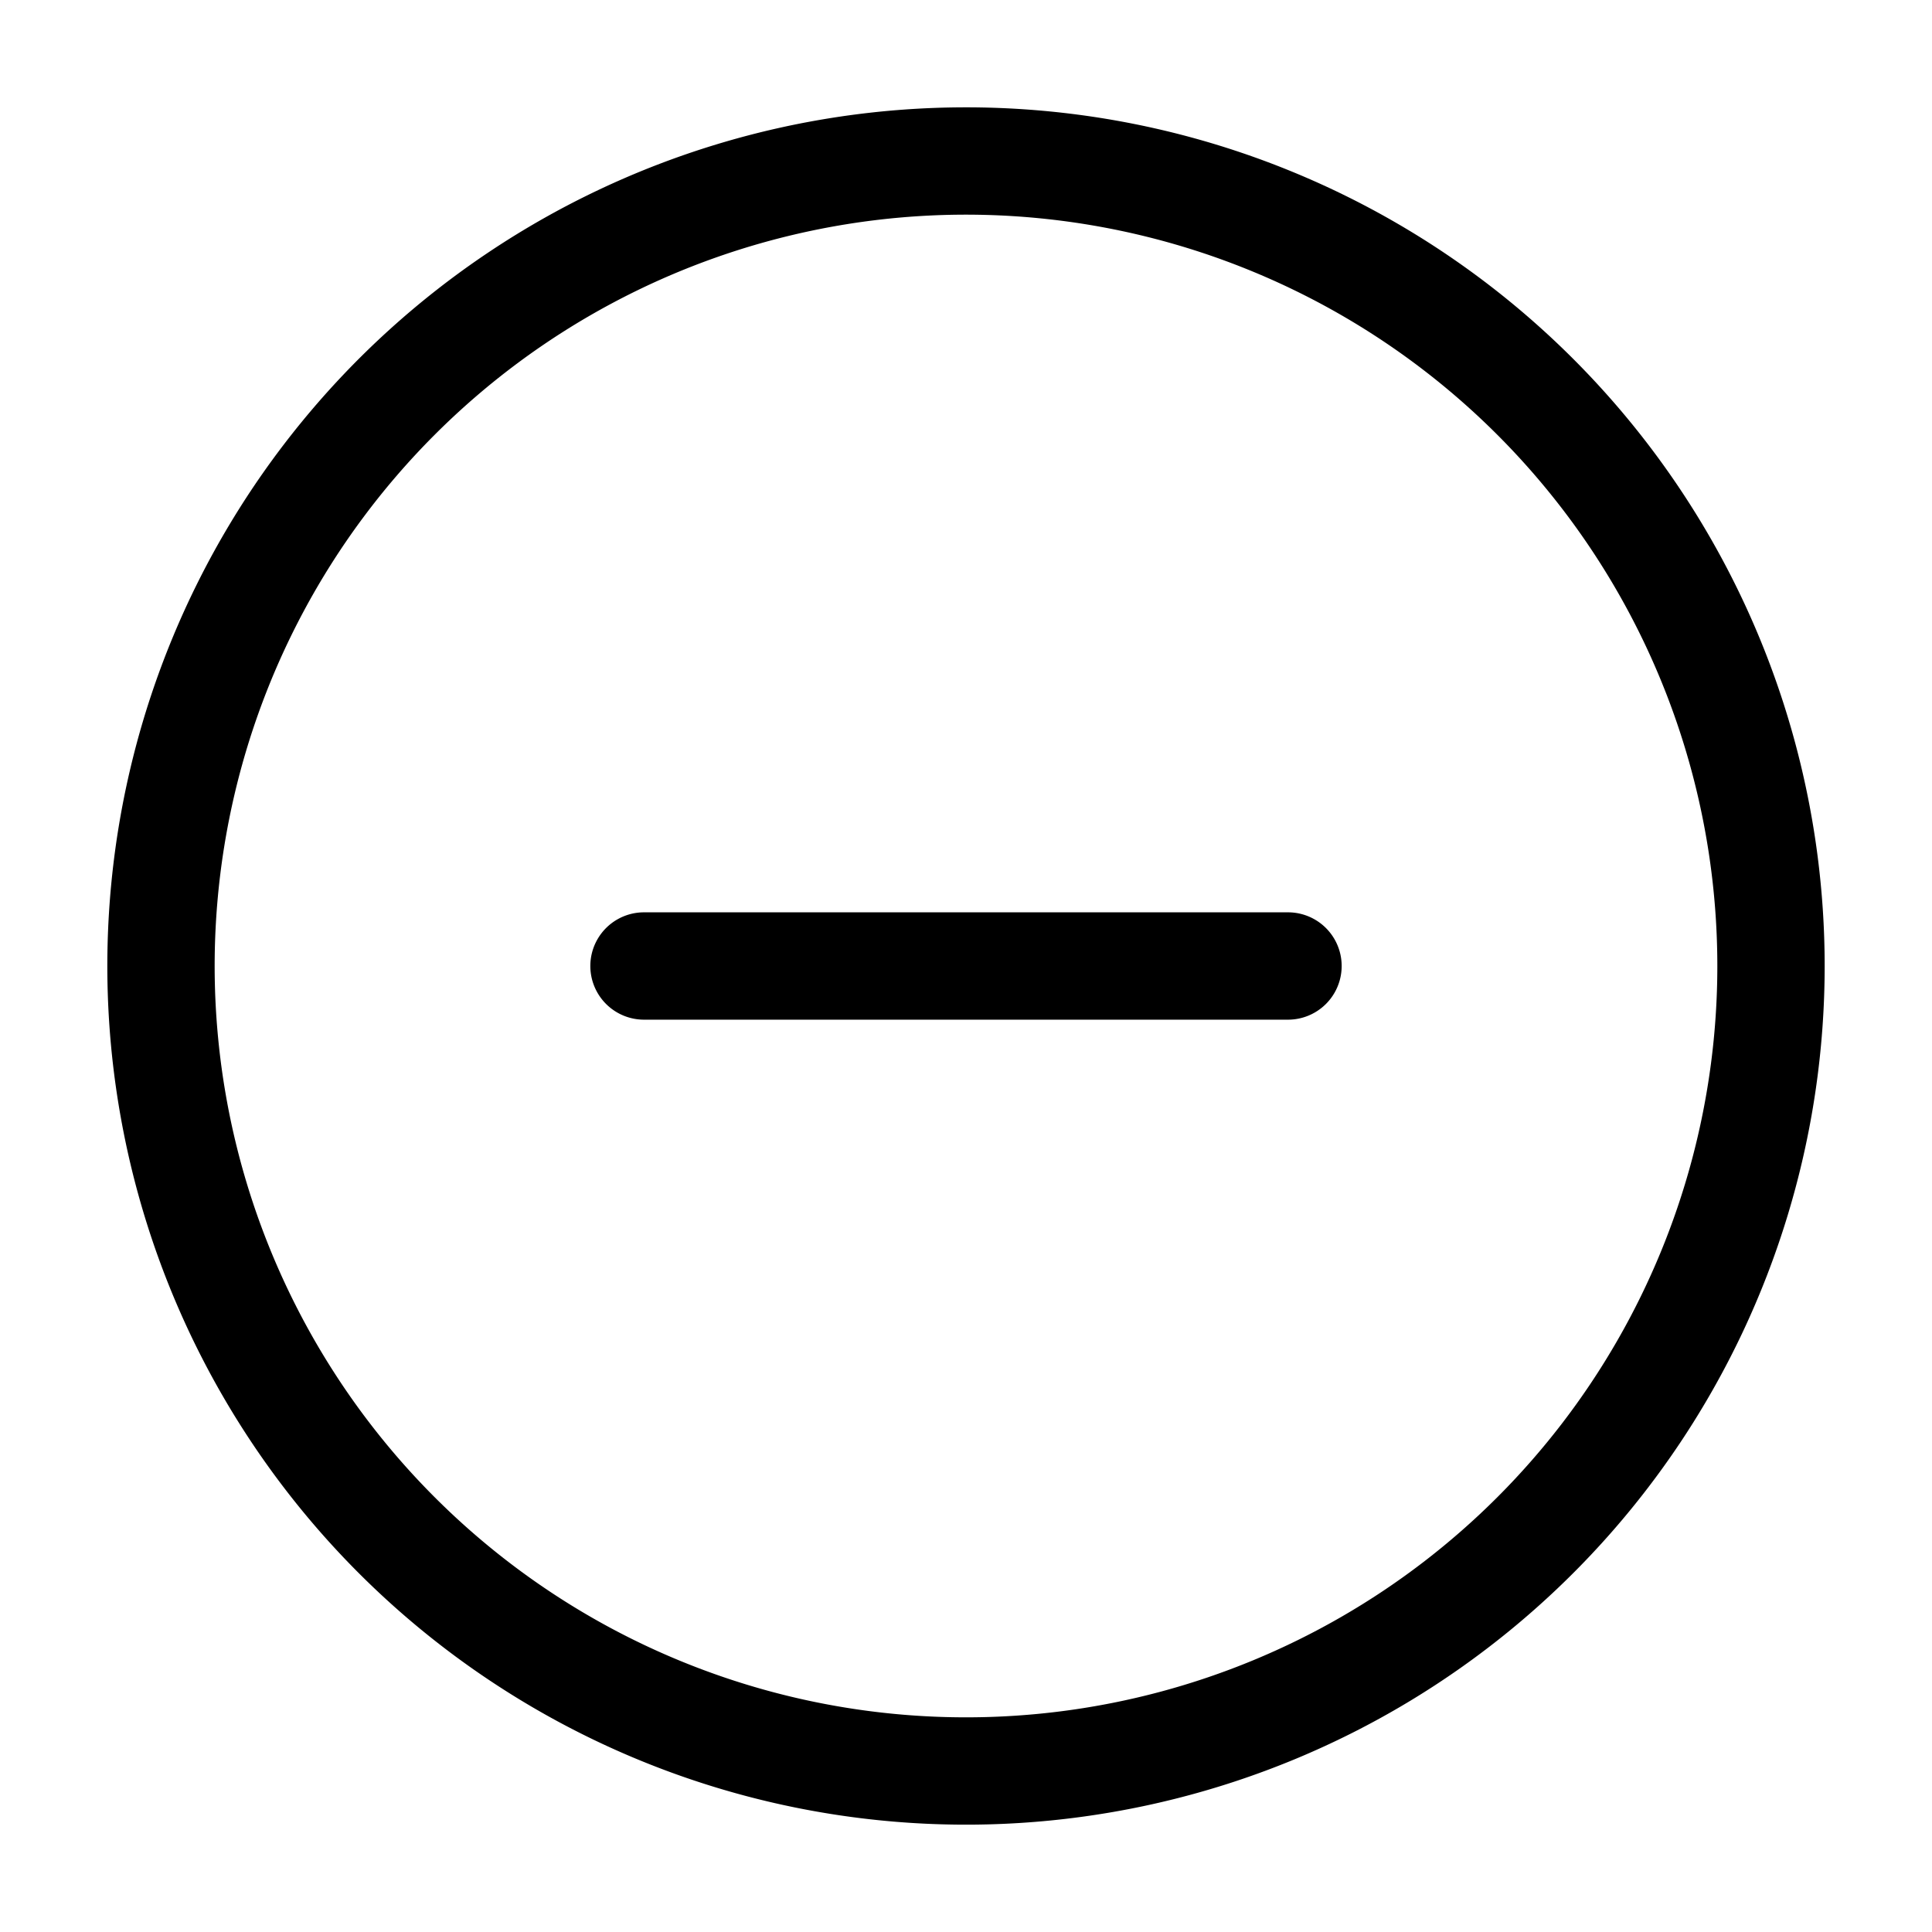
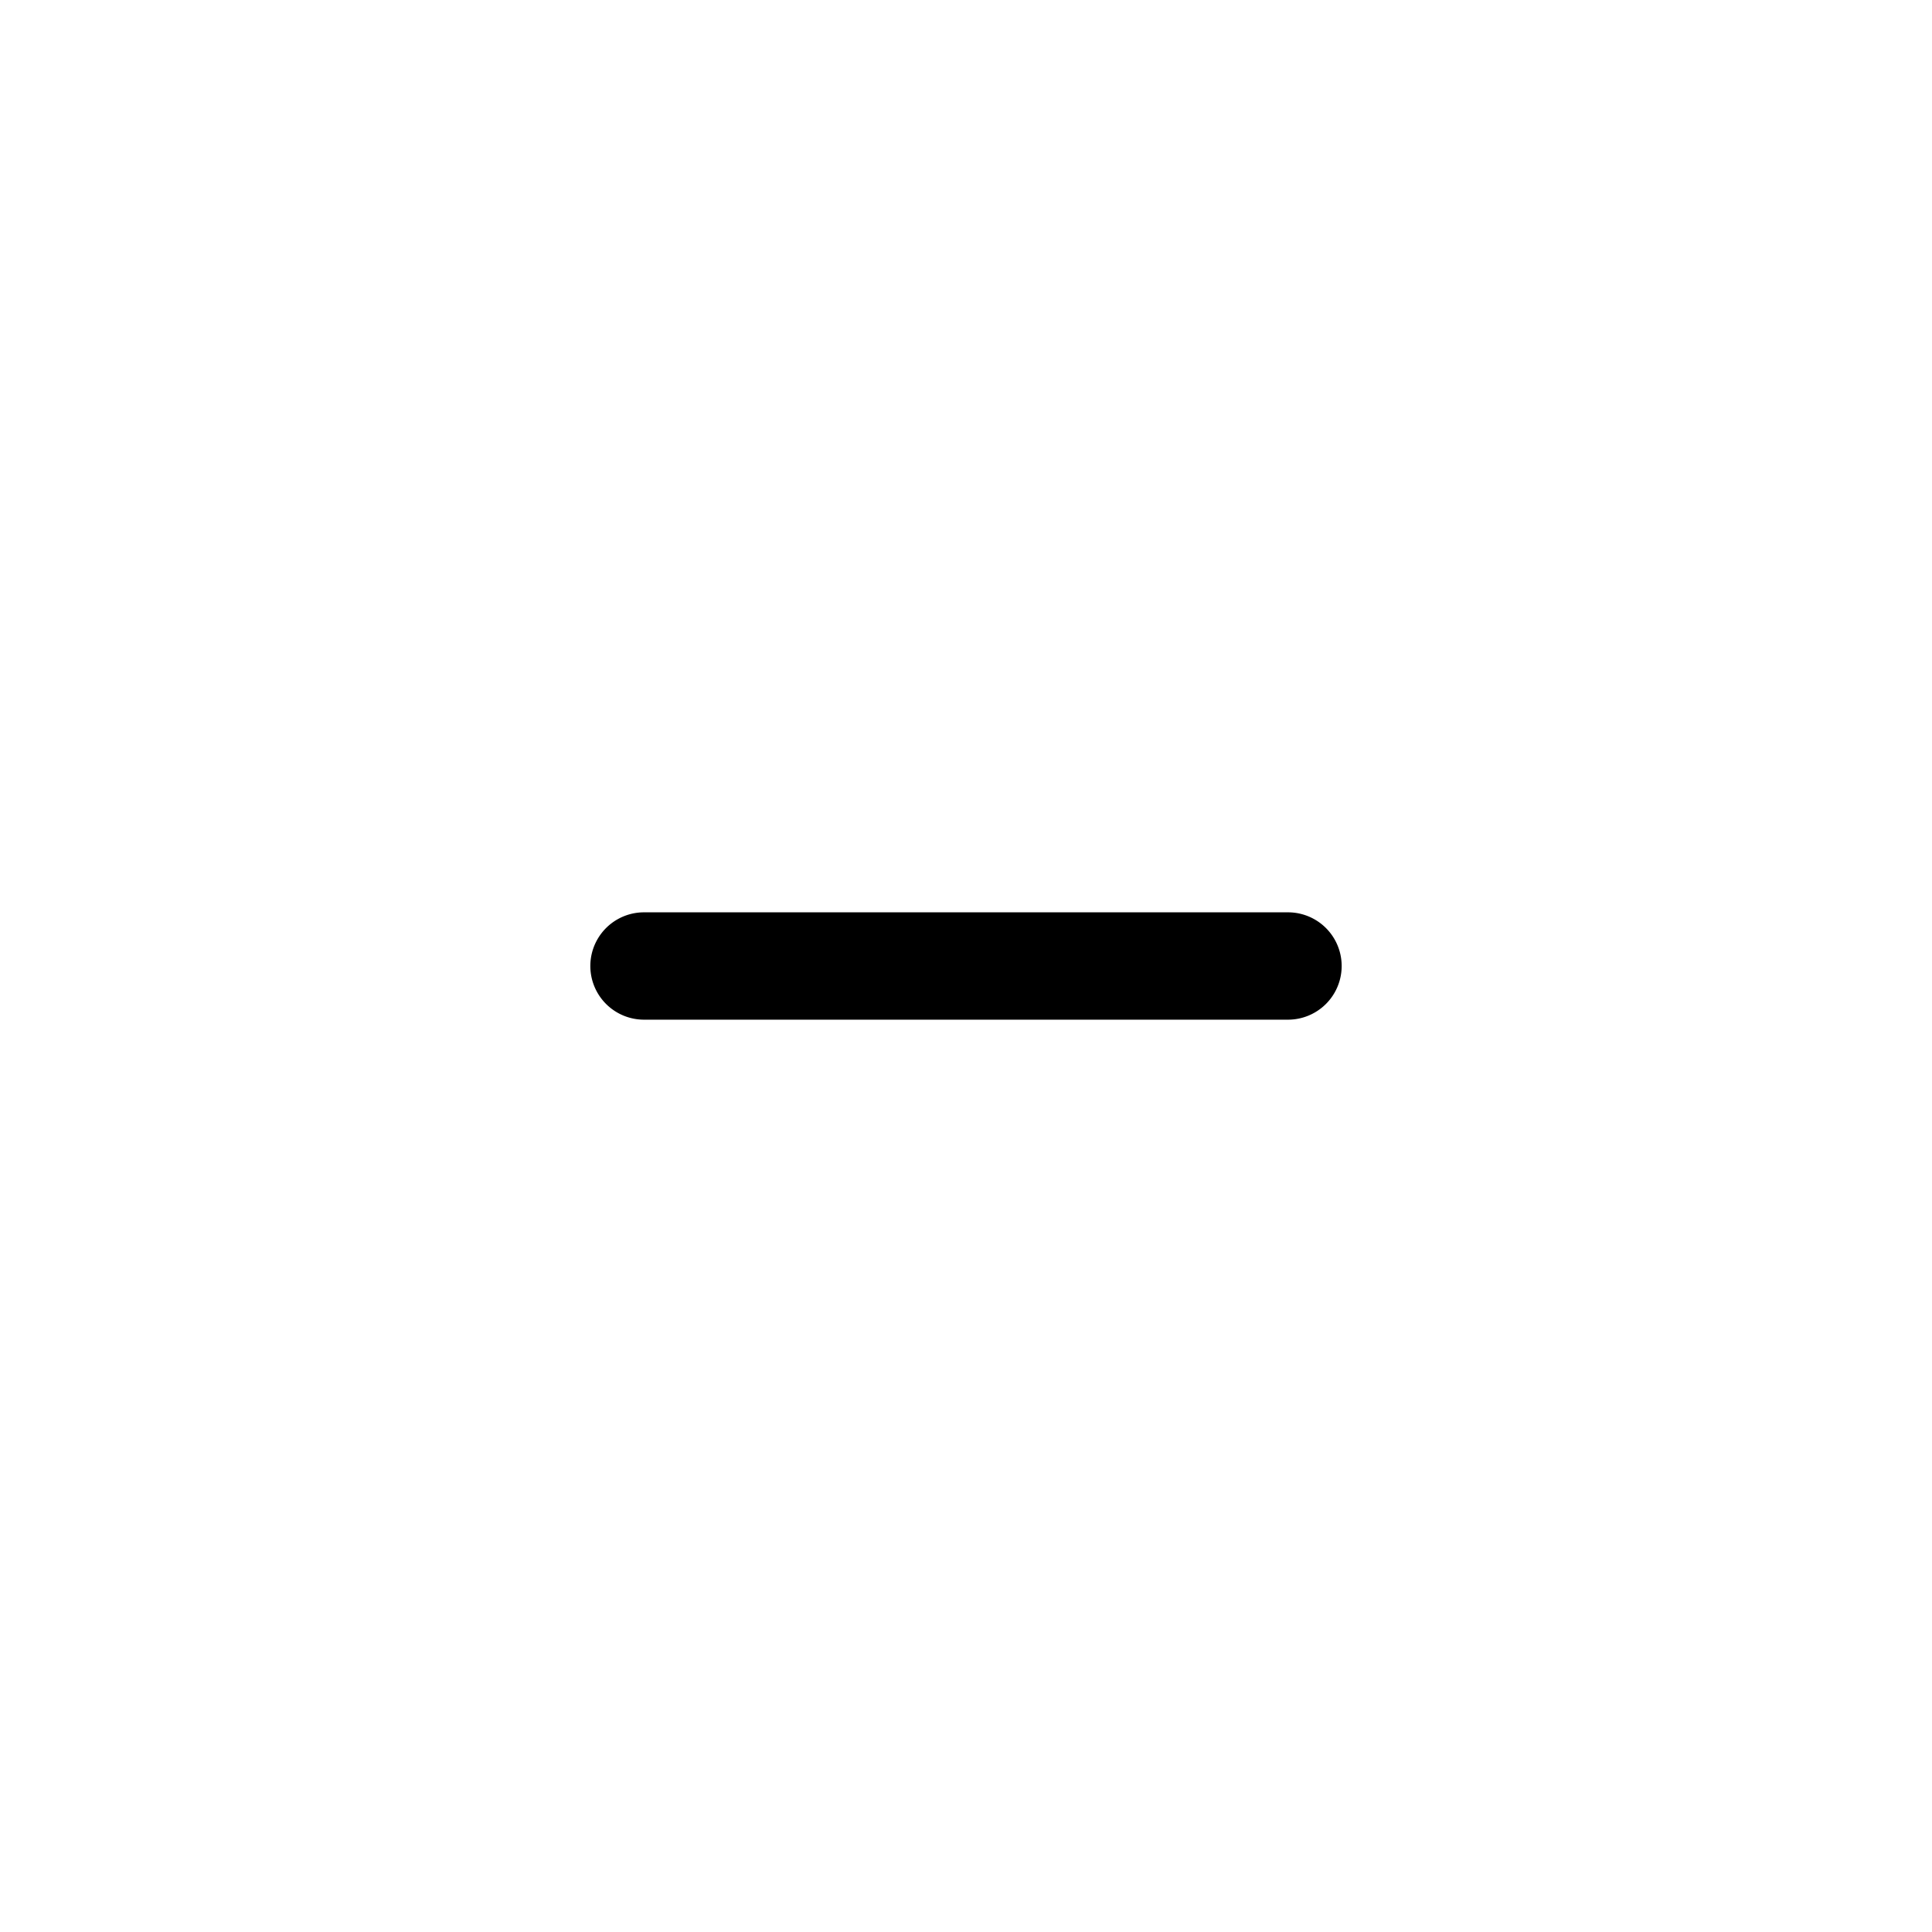
<svg xmlns="http://www.w3.org/2000/svg" width="800" height="800" viewBox="0 0 36 36">
-   <path fill="currentColor" d="M18 2a16 16 0 1 0 16 16A16 16 0 0 0 18 2m0 30a14 14 0 1 1 14-14a14 14 0 0 1-14 14" class="clr-i-outline clr-i-outline-path-1" />
  <path fill="currentColor" d="M24 17H12a1 1 0 0 0 0 2h12a1 1 0 0 0 0-2" class="clr-i-outline clr-i-outline-path-2" />
  <path fill="none" d="M0 0h36v36H0z" />
</svg>